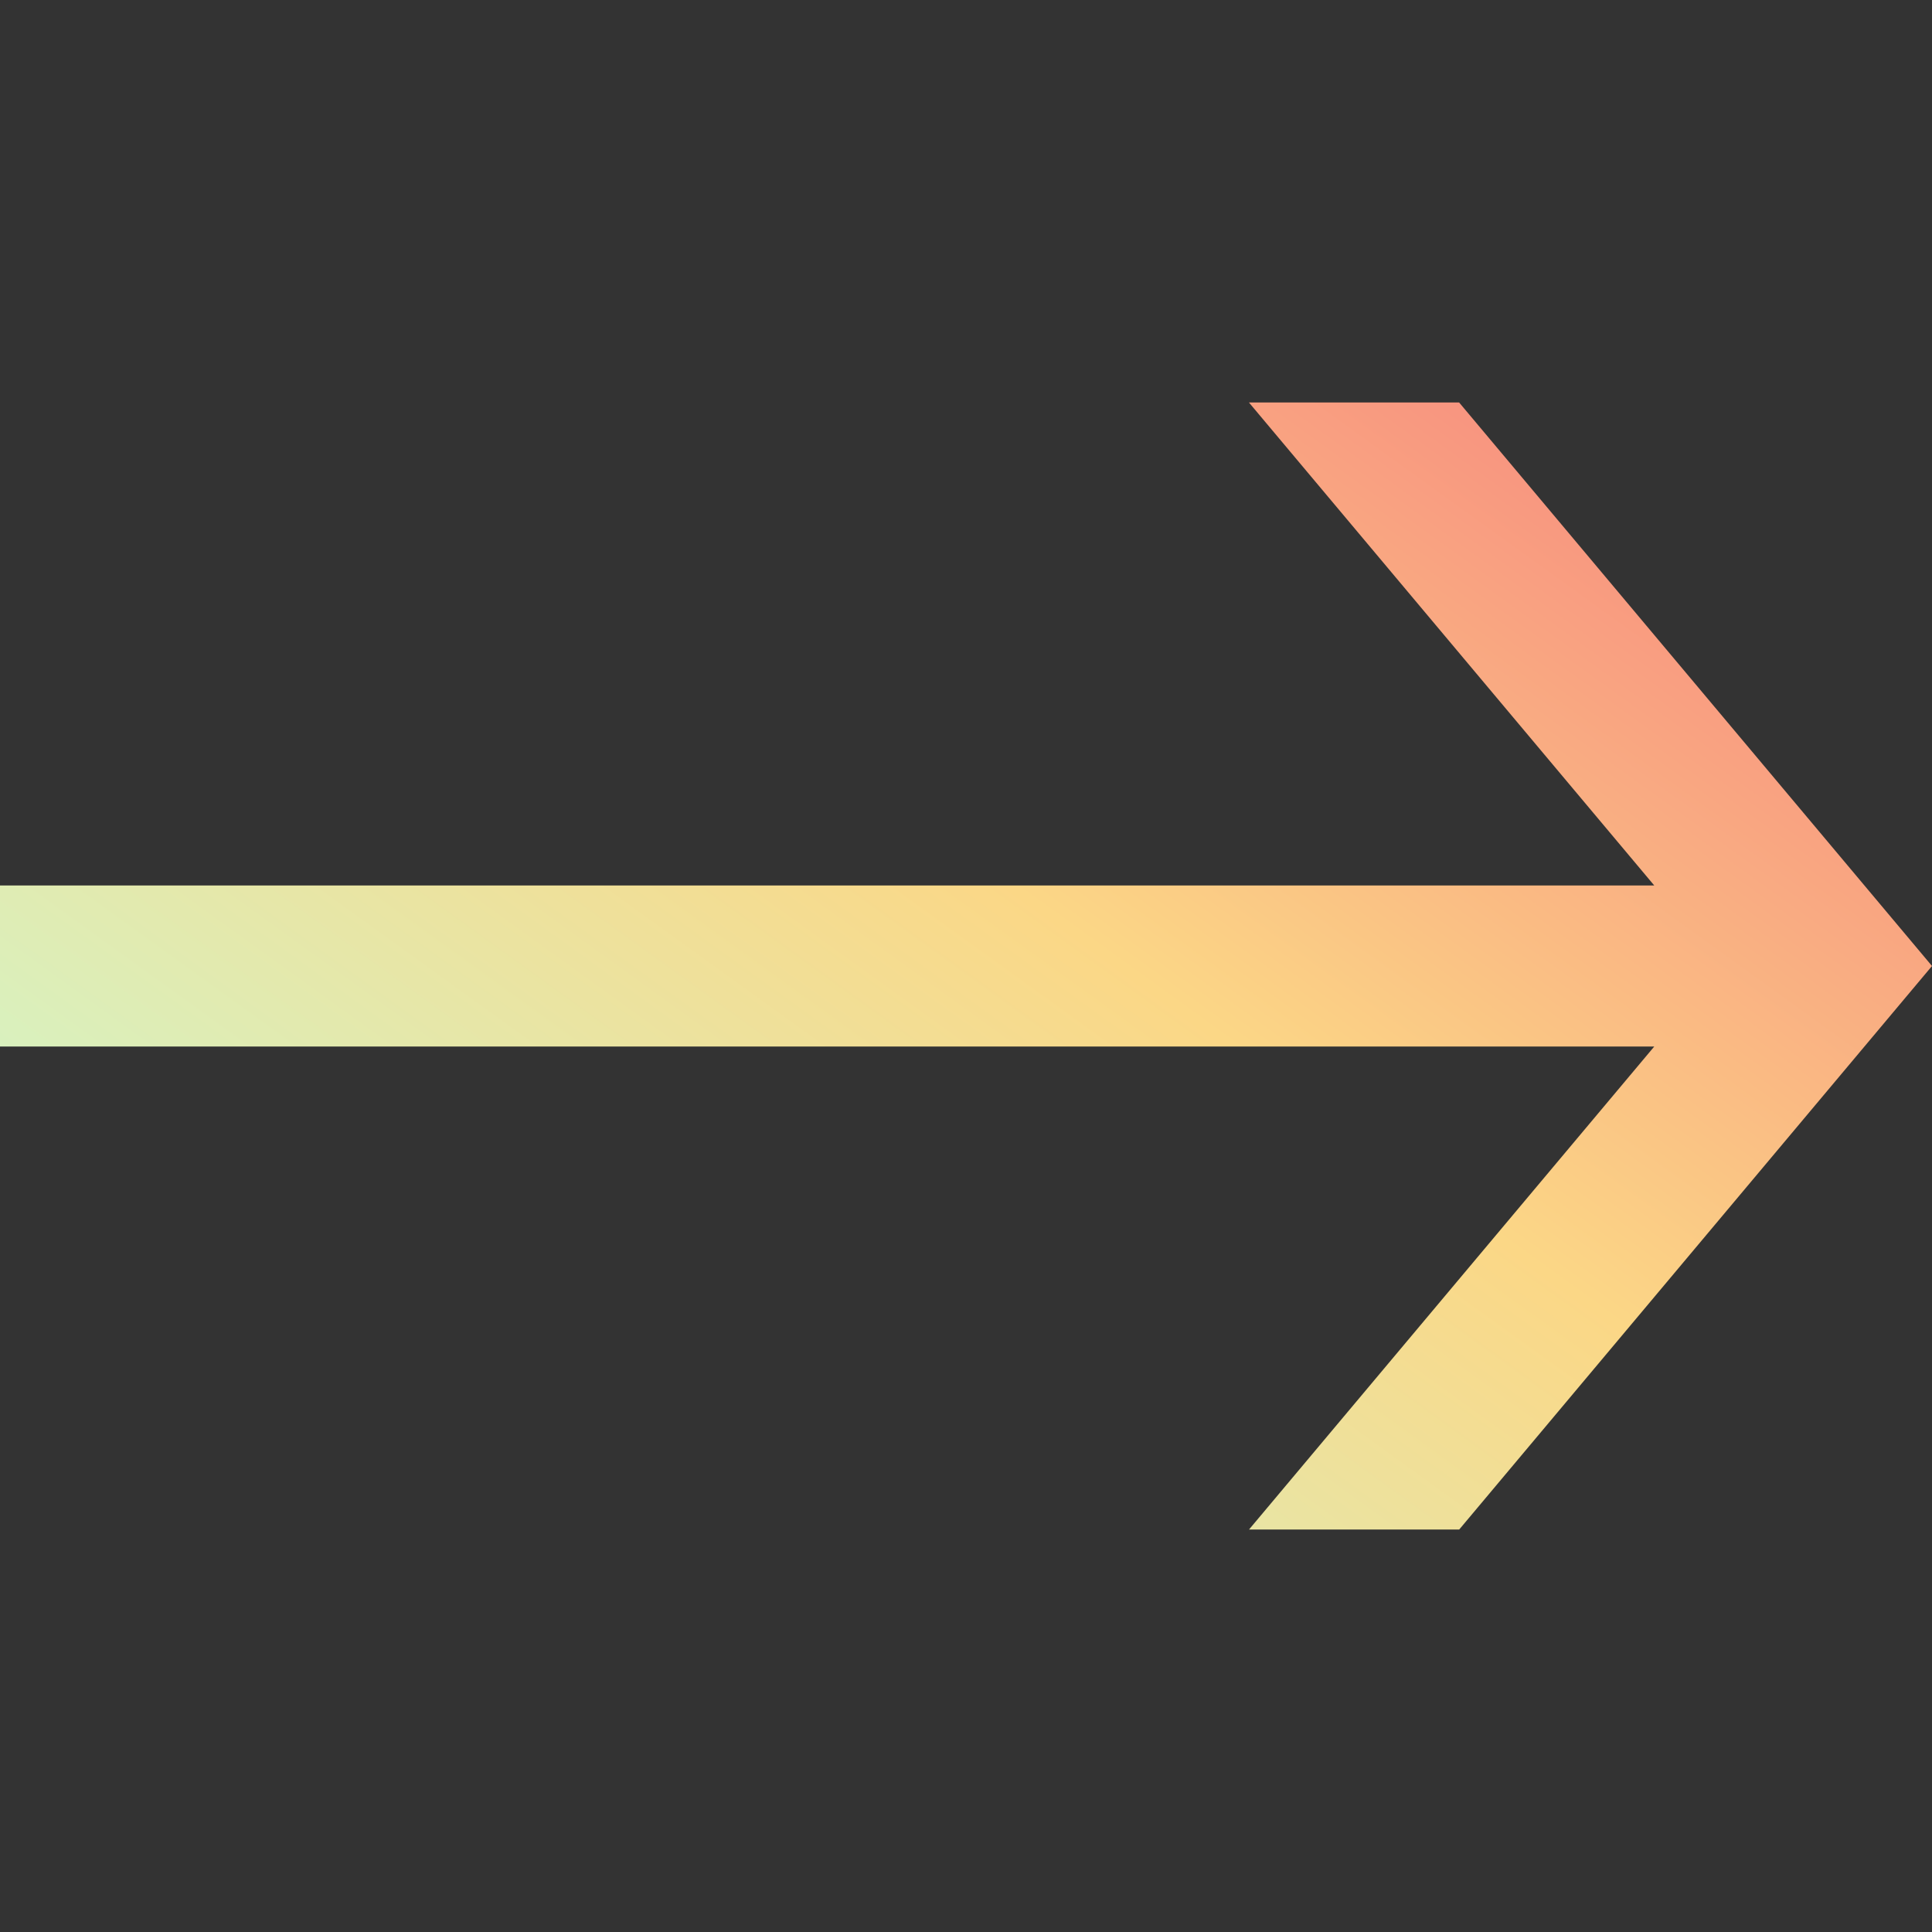
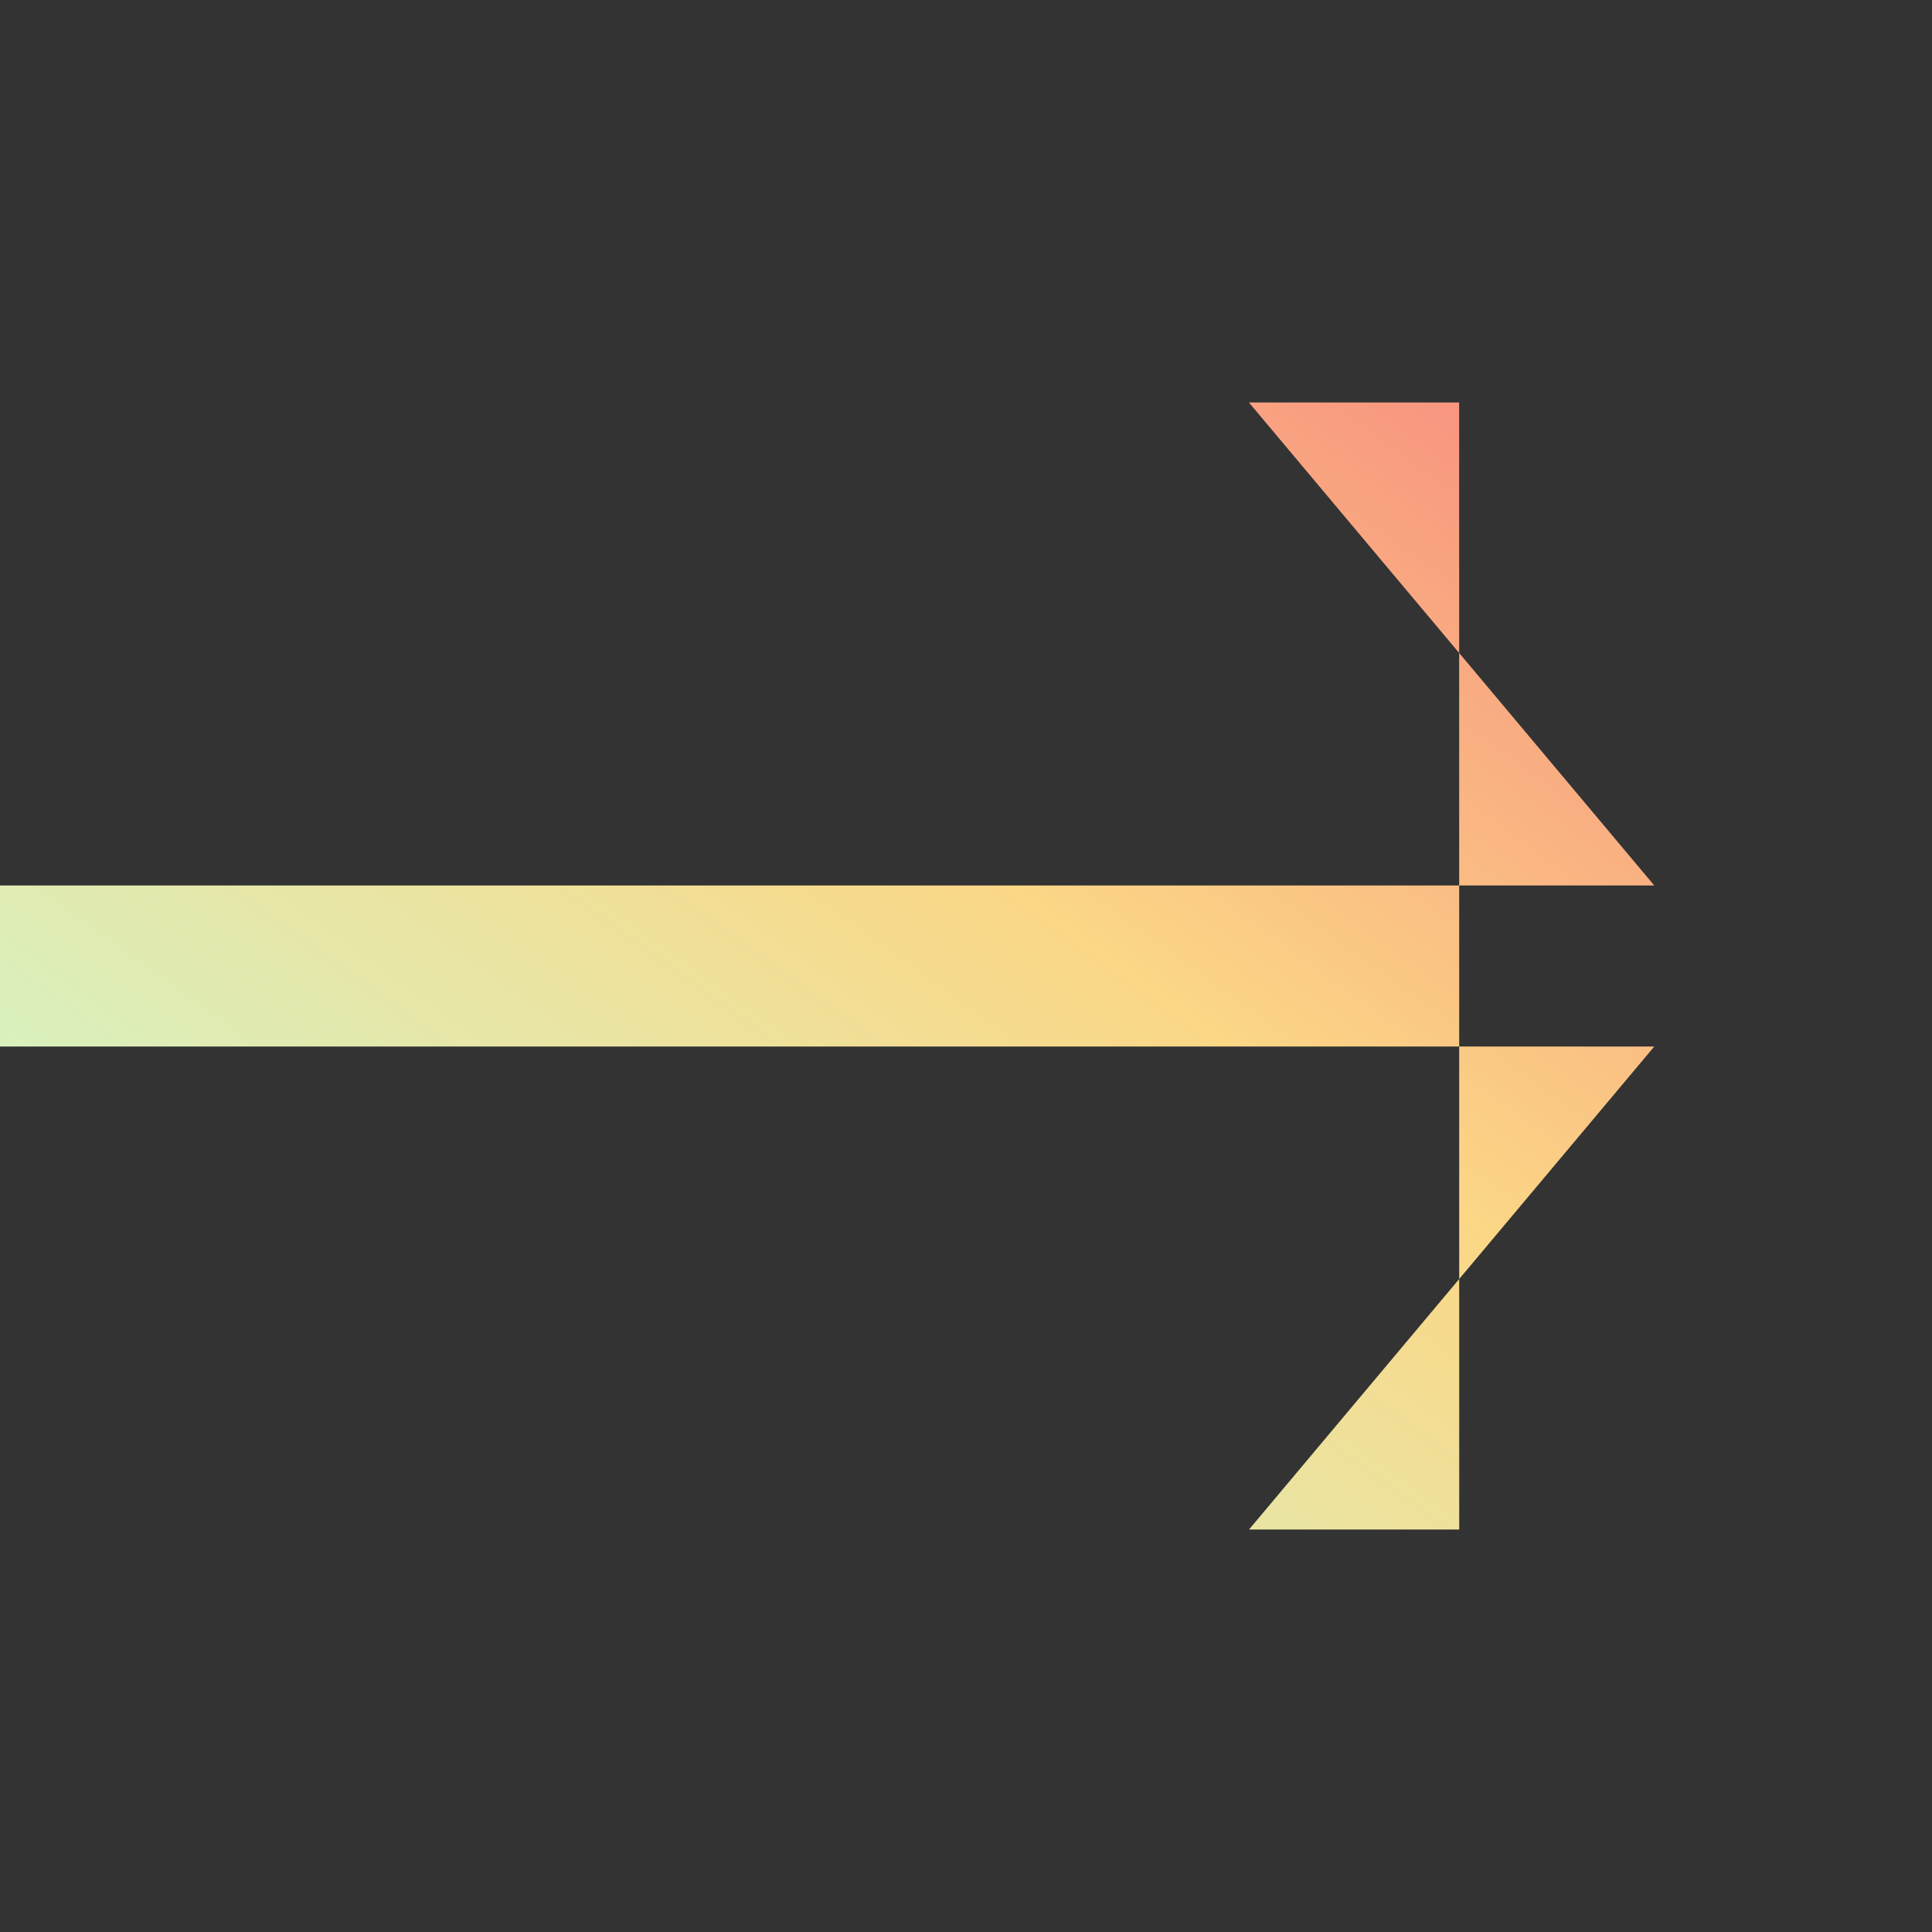
<svg xmlns="http://www.w3.org/2000/svg" width="24" height="24" viewBox="0 0 24 24" fill="none">
  <rect x="0" y="0" width="24" height="24" fill="#333333" stroke="none" />
-   <path fill-rule="evenodd" clip-rule="evenodd" d="M20.55 11L6.99386e-07 11L5.2454e-07 13L20.55 13L15.516 19L18.127 19L24 12L18.126 5L15.515 5L20.55 11Z" fill="url(#paint0_linear)" />
+   <path fill-rule="evenodd" clip-rule="evenodd" d="M20.55 11L6.99386e-07 11L5.2454e-07 13L20.55 13L15.516 19L18.127 19L18.126 5L15.515 5L20.55 11Z" fill="url(#paint0_linear)" />
  <defs>
    <linearGradient id="paint0_linear" x1="-0.217" y1="19" x2="14.725" y2="-1.696" gradientUnits="userSpaceOnUse">
      <stop stop-color="#C6FFDD" />
      <stop offset="0.547" stop-color="#FBD786" />
      <stop offset="1" stop-color="#F7797D" />
    </linearGradient>
  </defs>
</svg>